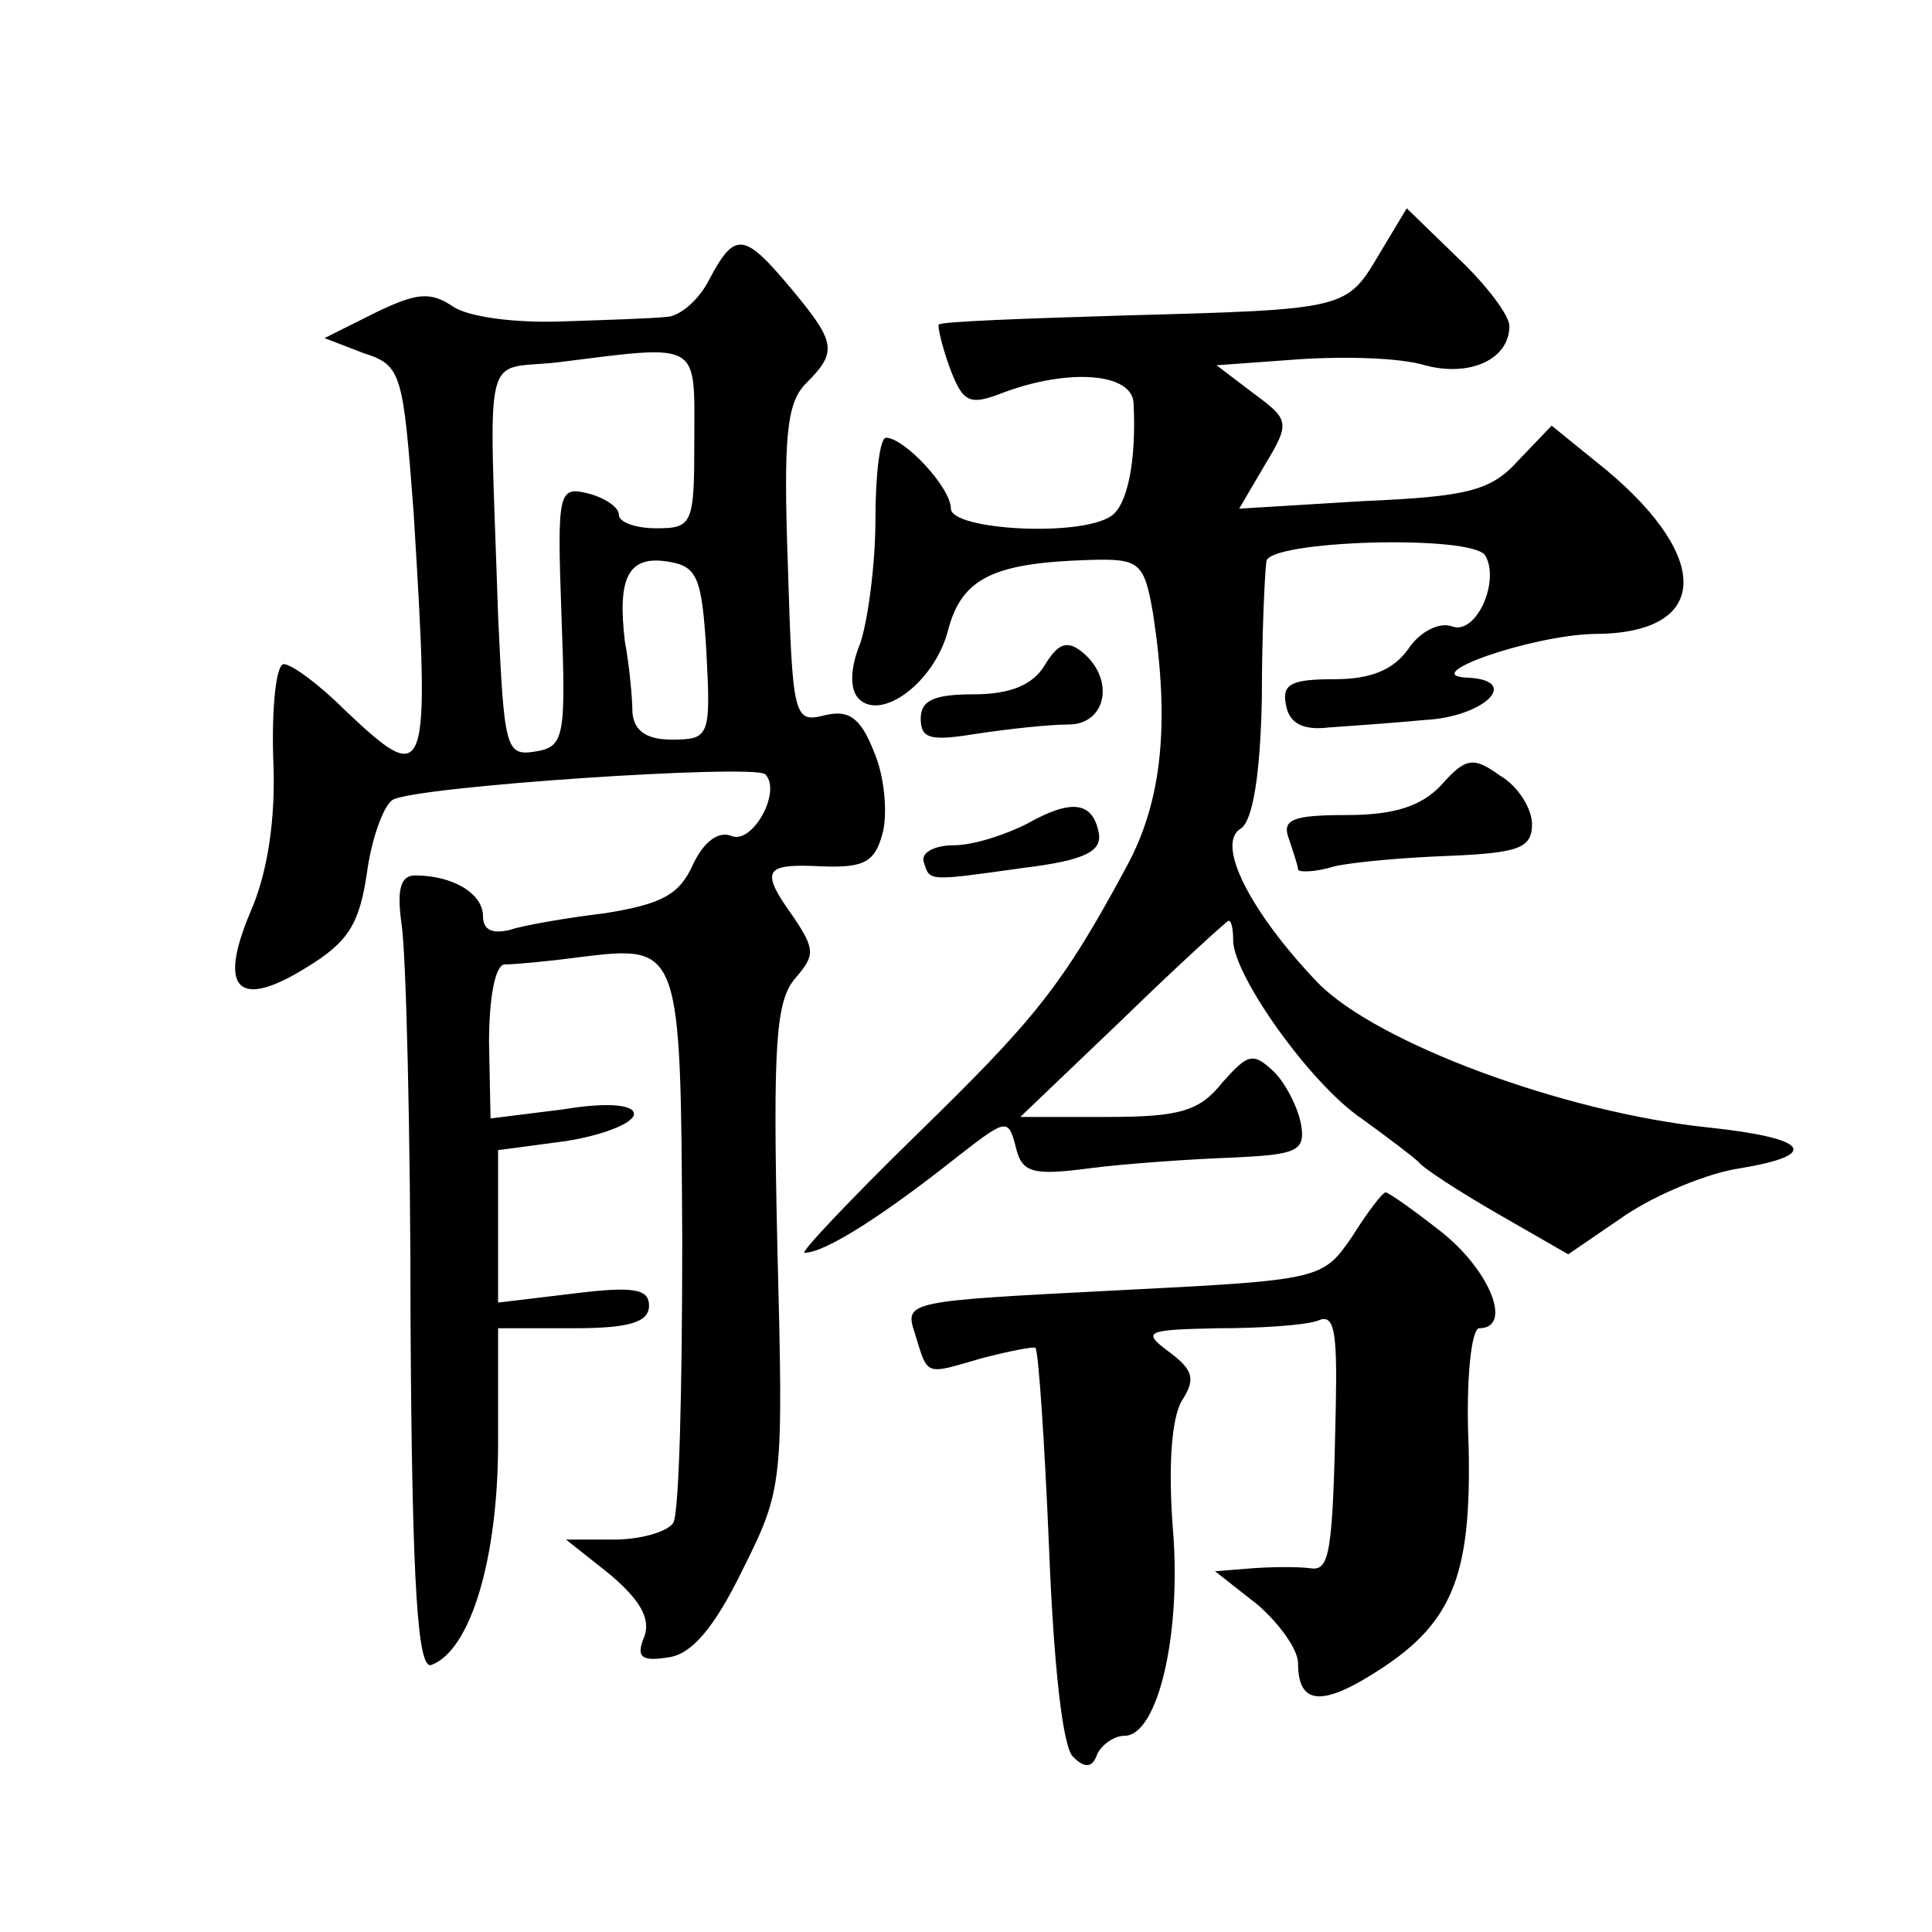
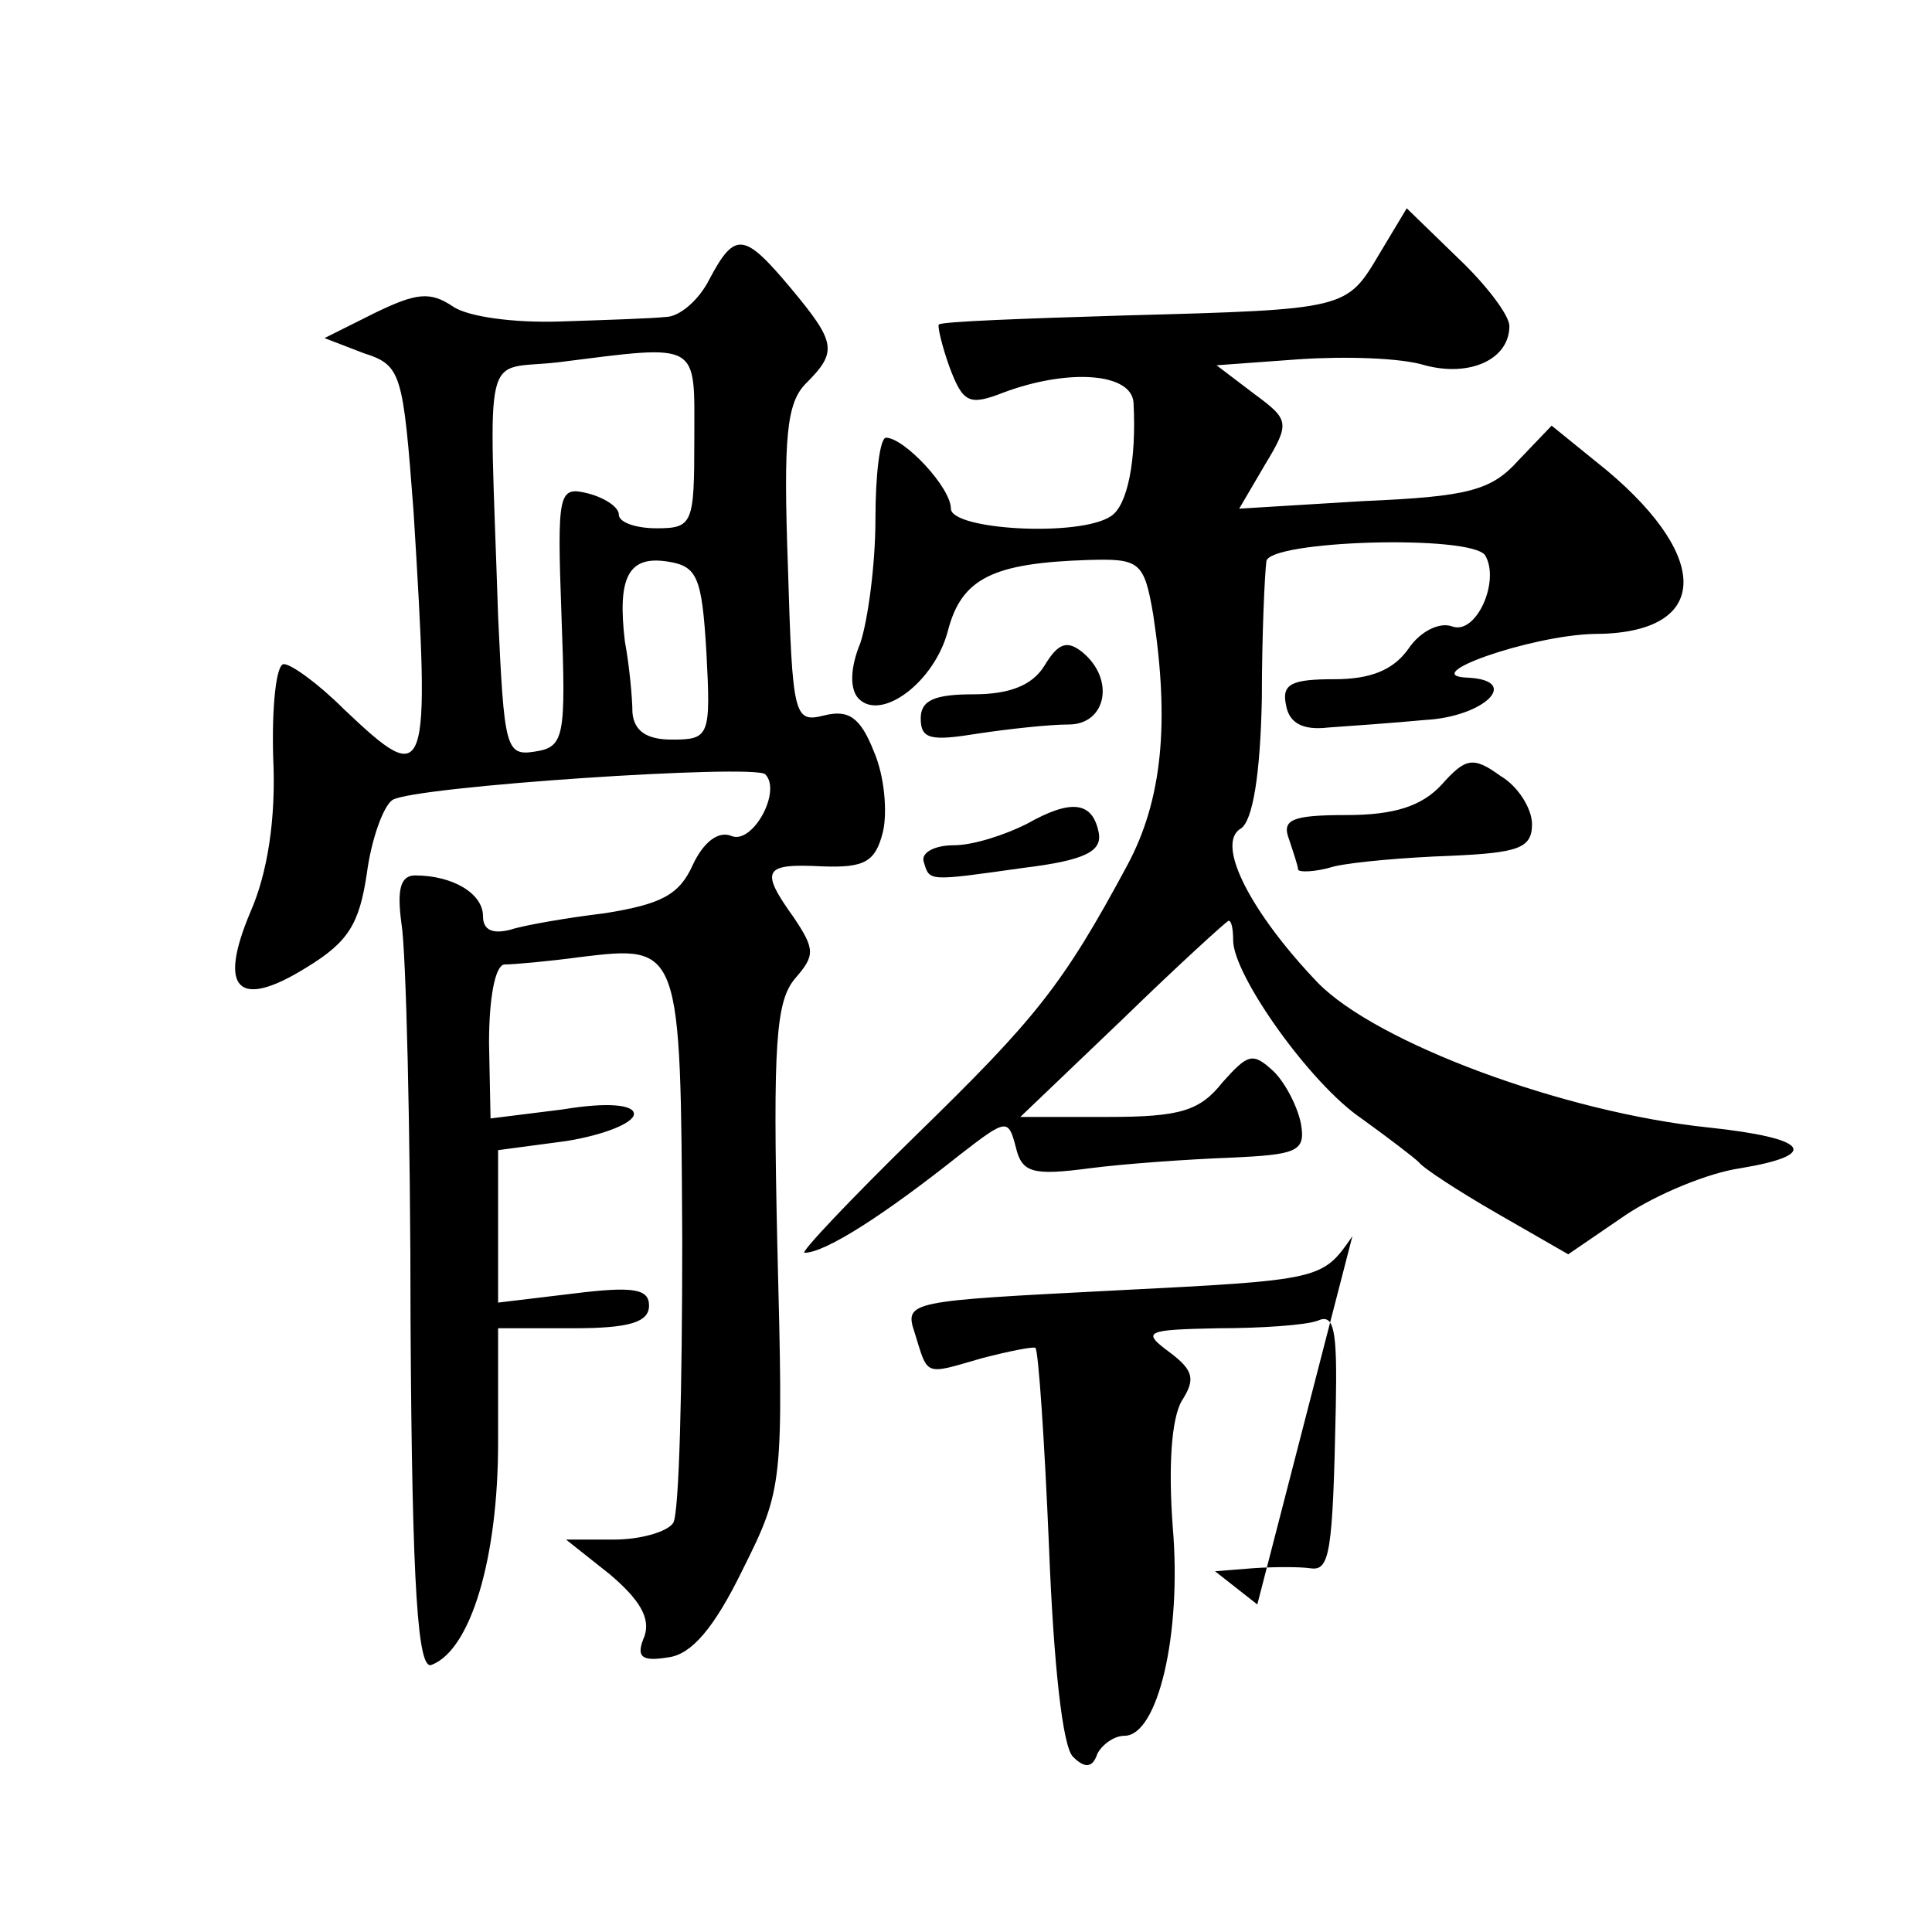
<svg xmlns="http://www.w3.org/2000/svg" version="1.0" width="128pt" height="128pt" viewBox="0 0 128 128" preserveAspectRatio="xMidYMid meet">
  <g transform="translate(0,128) scale(0.1,-0.1)" fill="#0" stroke="none">
-     <path d="M914 1112 c-22 -37 -21 -37 -169 -41 -66 -2 -121 -4 -123 -6 -1 -1 2 -14 7 -28 9 -24 13 -26 36 -17 43 16 85 13 86 -7 2 -38 -4 -68 -15 -75 -21 -14 -106 -9 -106 5 0 14 -31 47 -43 47 -4 0 -7 -24 -7 -54 0 -30 -5 -67 -10 -82 -7 -17 -7 -31 -1 -37 15 -15 50 11 59 45 9 35 30 45 93 47 34 1 37 -1 43 -36 11 -72 6 -123 -17 -166 -43 -80 -61 -102 -140 -179 -44 -43 -77 -78 -74 -78 14 0 54 26 103 65 31 24 32 24 37 5 4 -17 11 -19 49 -14 23 3 66 6 93 7 44 2 50 4 47 22 -2 11 -10 27 -18 35 -14 13 -17 12 -34 -7 -15 -19 -28 -23 -76 -23 l-58 0 68 65 c37 36 69 65 70 65 2 0 3 -6 3 -13 0 -23 51 -95 85 -118 18 -13 35 -26 38 -29 3 -4 26 -19 52 -34 l47 -27 38 26 c21 14 55 28 76 31 54 9 45 20 -21 27 -96 10 -220 56 -259 96 -44 46 -68 92 -51 102 8 5 13 36 14 86 0 43 2 84 3 91 1 14 136 18 145 4 10 -17 -6 -53 -22 -47 -8 3 -21 -3 -29 -15 -10 -14 -25 -20 -49 -20 -28 0 -35 -3 -32 -17 2 -12 11 -17 28 -15 14 1 43 3 64 5 39 2 64 26 29 28 -36 1 41 28 83 29 76 0 79 49 9 108 l-37 30 -22 -23 c-18 -20 -33 -24 -103 -27 l-82 -5 17 29 c17 28 16 30 -7 47 l-25 19 55 4 c30 2 67 1 83 -4 30 -8 56 4 56 26 0 7 -15 27 -34 45 l-34 33 -18 -30z M470 1095 c-7 -14 -20 -25 -29 -25 -9 -1 -40 -2 -70 -3 -30 -1 -61 3 -71 10 -15 10 -24 9 -51 -4 l-34 -17 26 -10 c25 -8 26 -13 33 -105 11 -179 10 -184 -46 -131 -17 17 -35 30 -40 30 -5 0 -8 -28 -7 -62 2 -41 -4 -77 -15 -102 -22 -52 -8 -65 37 -37 28 17 35 29 40 62 3 23 11 45 17 49 14 9 240 24 247 17 11 -11 -8 -46 -22 -41 -9 4 -19 -4 -26 -19 -9 -20 -21 -26 -58 -32 -25 -3 -54 -8 -63 -11 -12 -3 -18 0 -18 9 0 15 -20 27 -45 27 -10 0 -12 -10 -9 -32 3 -18 6 -137 6 -264 1 -180 5 -231 14 -227 26 10 44 71 44 147 l0 76 50 0 c37 0 50 4 50 15 0 11 -10 13 -50 8 l-50 -6 0 50 0 51 45 6 c25 4 45 12 45 18 0 6 -17 8 -47 3 l-48 -6 -1 50 c0 30 4 51 10 52 6 0 29 2 51 5 66 8 66 7 67 -188 0 -97 -2 -181 -6 -187 -4 -6 -22 -11 -39 -11 l-32 0 29 -23 c20 -17 27 -29 23 -41 -6 -14 -2 -17 16 -14 15 2 30 19 49 58 27 54 27 57 23 215 -3 134 -1 162 12 177 13 15 13 19 -1 40 -23 32 -20 36 19 34 28 -1 35 3 40 23 3 13 1 37 -6 53 -9 23 -17 28 -33 24 -20 -5 -21 -1 -24 99 -3 85 -1 108 12 121 21 21 20 27 -10 63 -31 37 -37 38 -54 6z m-10 -106 c0 -56 -1 -59 -25 -59 -14 0 -25 4 -25 9 0 5 -9 11 -20 14 -20 5 -21 2 -18 -81 3 -81 2 -87 -18 -90 -19 -3 -20 3 -24 90 -6 184 -11 162 40 168 95 12 90 14 90 -51z m8 -141 c3 -56 2 -58 -23 -58 -17 0 -25 6 -26 18 0 9 -2 31 -5 47 -5 42 2 57 28 53 20 -3 23 -10 26 -60z M692 839 c-8 -13 -23 -19 -47 -19 -26 0 -35 -4 -35 -16 0 -14 7 -15 38 -10 20 3 47 6 60 6 25 0 31 30 9 48 -10 8 -16 6 -25 -9z M955 760 c-13 -14 -31 -20 -63 -20 -36 0 -43 -3 -38 -16 3 -9 6 -18 6 -20 0 -2 11 -2 24 2 13 3 48 6 77 7 45 2 54 5 54 21 0 10 -9 25 -21 32 -18 13 -23 12 -39 -6z M680 734 c-14 -7 -35 -14 -48 -14 -13 0 -22 -5 -20 -11 4 -13 2 -13 66 -4 41 5 52 11 50 23 -4 21 -18 23 -48 6z M896 461 c-20 -29 -20 -29 -158 -36 -136 -7 -139 -7 -132 -28 9 -29 6 -28 44 -17 19 5 35 8 36 7 2 -2 6 -61 9 -132 3 -77 9 -133 16 -139 8 -8 13 -7 16 2 3 6 11 12 18 12 22 0 38 67 32 138 -3 40 -1 72 6 84 9 14 8 20 -8 32 -19 14 -16 15 32 16 28 0 58 2 66 5 11 5 13 -6 12 -57 -2 -98 -4 -109 -17 -107 -7 1 -24 1 -38 0 l-25 -2 28 -22 c15 -13 27 -30 27 -39 0 -26 14 -29 48 -8 54 33 67 64 65 152 -2 45 2 78 7 78 22 0 8 37 -24 63 -19 15 -36 27 -38 27 -2 0 -12 -13 -22 -29z" />
+     <path d="M914 1112 c-22 -37 -21 -37 -169 -41 -66 -2 -121 -4 -123 -6 -1 -1 2 -14 7 -28 9 -24 13 -26 36 -17 43 16 85 13 86 -7 2 -38 -4 -68 -15 -75 -21 -14 -106 -9 -106 5 0 14 -31 47 -43 47 -4 0 -7 -24 -7 -54 0 -30 -5 -67 -10 -82 -7 -17 -7 -31 -1 -37 15 -15 50 11 59 45 9 35 30 45 93 47 34 1 37 -1 43 -36 11 -72 6 -123 -17 -166 -43 -80 -61 -102 -140 -179 -44 -43 -77 -78 -74 -78 14 0 54 26 103 65 31 24 32 24 37 5 4 -17 11 -19 49 -14 23 3 66 6 93 7 44 2 50 4 47 22 -2 11 -10 27 -18 35 -14 13 -17 12 -34 -7 -15 -19 -28 -23 -76 -23 l-58 0 68 65 c37 36 69 65 70 65 2 0 3 -6 3 -13 0 -23 51 -95 85 -118 18 -13 35 -26 38 -29 3 -4 26 -19 52 -34 l47 -27 38 26 c21 14 55 28 76 31 54 9 45 20 -21 27 -96 10 -220 56 -259 96 -44 46 -68 92 -51 102 8 5 13 36 14 86 0 43 2 84 3 91 1 14 136 18 145 4 10 -17 -6 -53 -22 -47 -8 3 -21 -3 -29 -15 -10 -14 -25 -20 -49 -20 -28 0 -35 -3 -32 -17 2 -12 11 -17 28 -15 14 1 43 3 64 5 39 2 64 26 29 28 -36 1 41 28 83 29 76 0 79 49 9 108 l-37 30 -22 -23 c-18 -20 -33 -24 -103 -27 l-82 -5 17 29 c17 28 16 30 -7 47 l-25 19 55 4 c30 2 67 1 83 -4 30 -8 56 4 56 26 0 7 -15 27 -34 45 l-34 33 -18 -30z M470 1095 c-7 -14 -20 -25 -29 -25 -9 -1 -40 -2 -70 -3 -30 -1 -61 3 -71 10 -15 10 -24 9 -51 -4 l-34 -17 26 -10 c25 -8 26 -13 33 -105 11 -179 10 -184 -46 -131 -17 17 -35 30 -40 30 -5 0 -8 -28 -7 -62 2 -41 -4 -77 -15 -102 -22 -52 -8 -65 37 -37 28 17 35 29 40 62 3 23 11 45 17 49 14 9 240 24 247 17 11 -11 -8 -46 -22 -41 -9 4 -19 -4 -26 -19 -9 -20 -21 -26 -58 -32 -25 -3 -54 -8 -63 -11 -12 -3 -18 0 -18 9 0 15 -20 27 -45 27 -10 0 -12 -10 -9 -32 3 -18 6 -137 6 -264 1 -180 5 -231 14 -227 26 10 44 71 44 147 l0 76 50 0 c37 0 50 4 50 15 0 11 -10 13 -50 8 l-50 -6 0 50 0 51 45 6 c25 4 45 12 45 18 0 6 -17 8 -47 3 l-48 -6 -1 50 c0 30 4 51 10 52 6 0 29 2 51 5 66 8 66 7 67 -188 0 -97 -2 -181 -6 -187 -4 -6 -22 -11 -39 -11 l-32 0 29 -23 c20 -17 27 -29 23 -41 -6 -14 -2 -17 16 -14 15 2 30 19 49 58 27 54 27 57 23 215 -3 134 -1 162 12 177 13 15 13 19 -1 40 -23 32 -20 36 19 34 28 -1 35 3 40 23 3 13 1 37 -6 53 -9 23 -17 28 -33 24 -20 -5 -21 -1 -24 99 -3 85 -1 108 12 121 21 21 20 27 -10 63 -31 37 -37 38 -54 6z m-10 -106 c0 -56 -1 -59 -25 -59 -14 0 -25 4 -25 9 0 5 -9 11 -20 14 -20 5 -21 2 -18 -81 3 -81 2 -87 -18 -90 -19 -3 -20 3 -24 90 -6 184 -11 162 40 168 95 12 90 14 90 -51z m8 -141 c3 -56 2 -58 -23 -58 -17 0 -25 6 -26 18 0 9 -2 31 -5 47 -5 42 2 57 28 53 20 -3 23 -10 26 -60z M692 839 c-8 -13 -23 -19 -47 -19 -26 0 -35 -4 -35 -16 0 -14 7 -15 38 -10 20 3 47 6 60 6 25 0 31 30 9 48 -10 8 -16 6 -25 -9z M955 760 c-13 -14 -31 -20 -63 -20 -36 0 -43 -3 -38 -16 3 -9 6 -18 6 -20 0 -2 11 -2 24 2 13 3 48 6 77 7 45 2 54 5 54 21 0 10 -9 25 -21 32 -18 13 -23 12 -39 -6z M680 734 c-14 -7 -35 -14 -48 -14 -13 0 -22 -5 -20 -11 4 -13 2 -13 66 -4 41 5 52 11 50 23 -4 21 -18 23 -48 6z M896 461 c-20 -29 -20 -29 -158 -36 -136 -7 -139 -7 -132 -28 9 -29 6 -28 44 -17 19 5 35 8 36 7 2 -2 6 -61 9 -132 3 -77 9 -133 16 -139 8 -8 13 -7 16 2 3 6 11 12 18 12 22 0 38 67 32 138 -3 40 -1 72 6 84 9 14 8 20 -8 32 -19 14 -16 15 32 16 28 0 58 2 66 5 11 5 13 -6 12 -57 -2 -98 -4 -109 -17 -107 -7 1 -24 1 -38 0 l-25 -2 28 -22 z" />
  </g>
</svg>